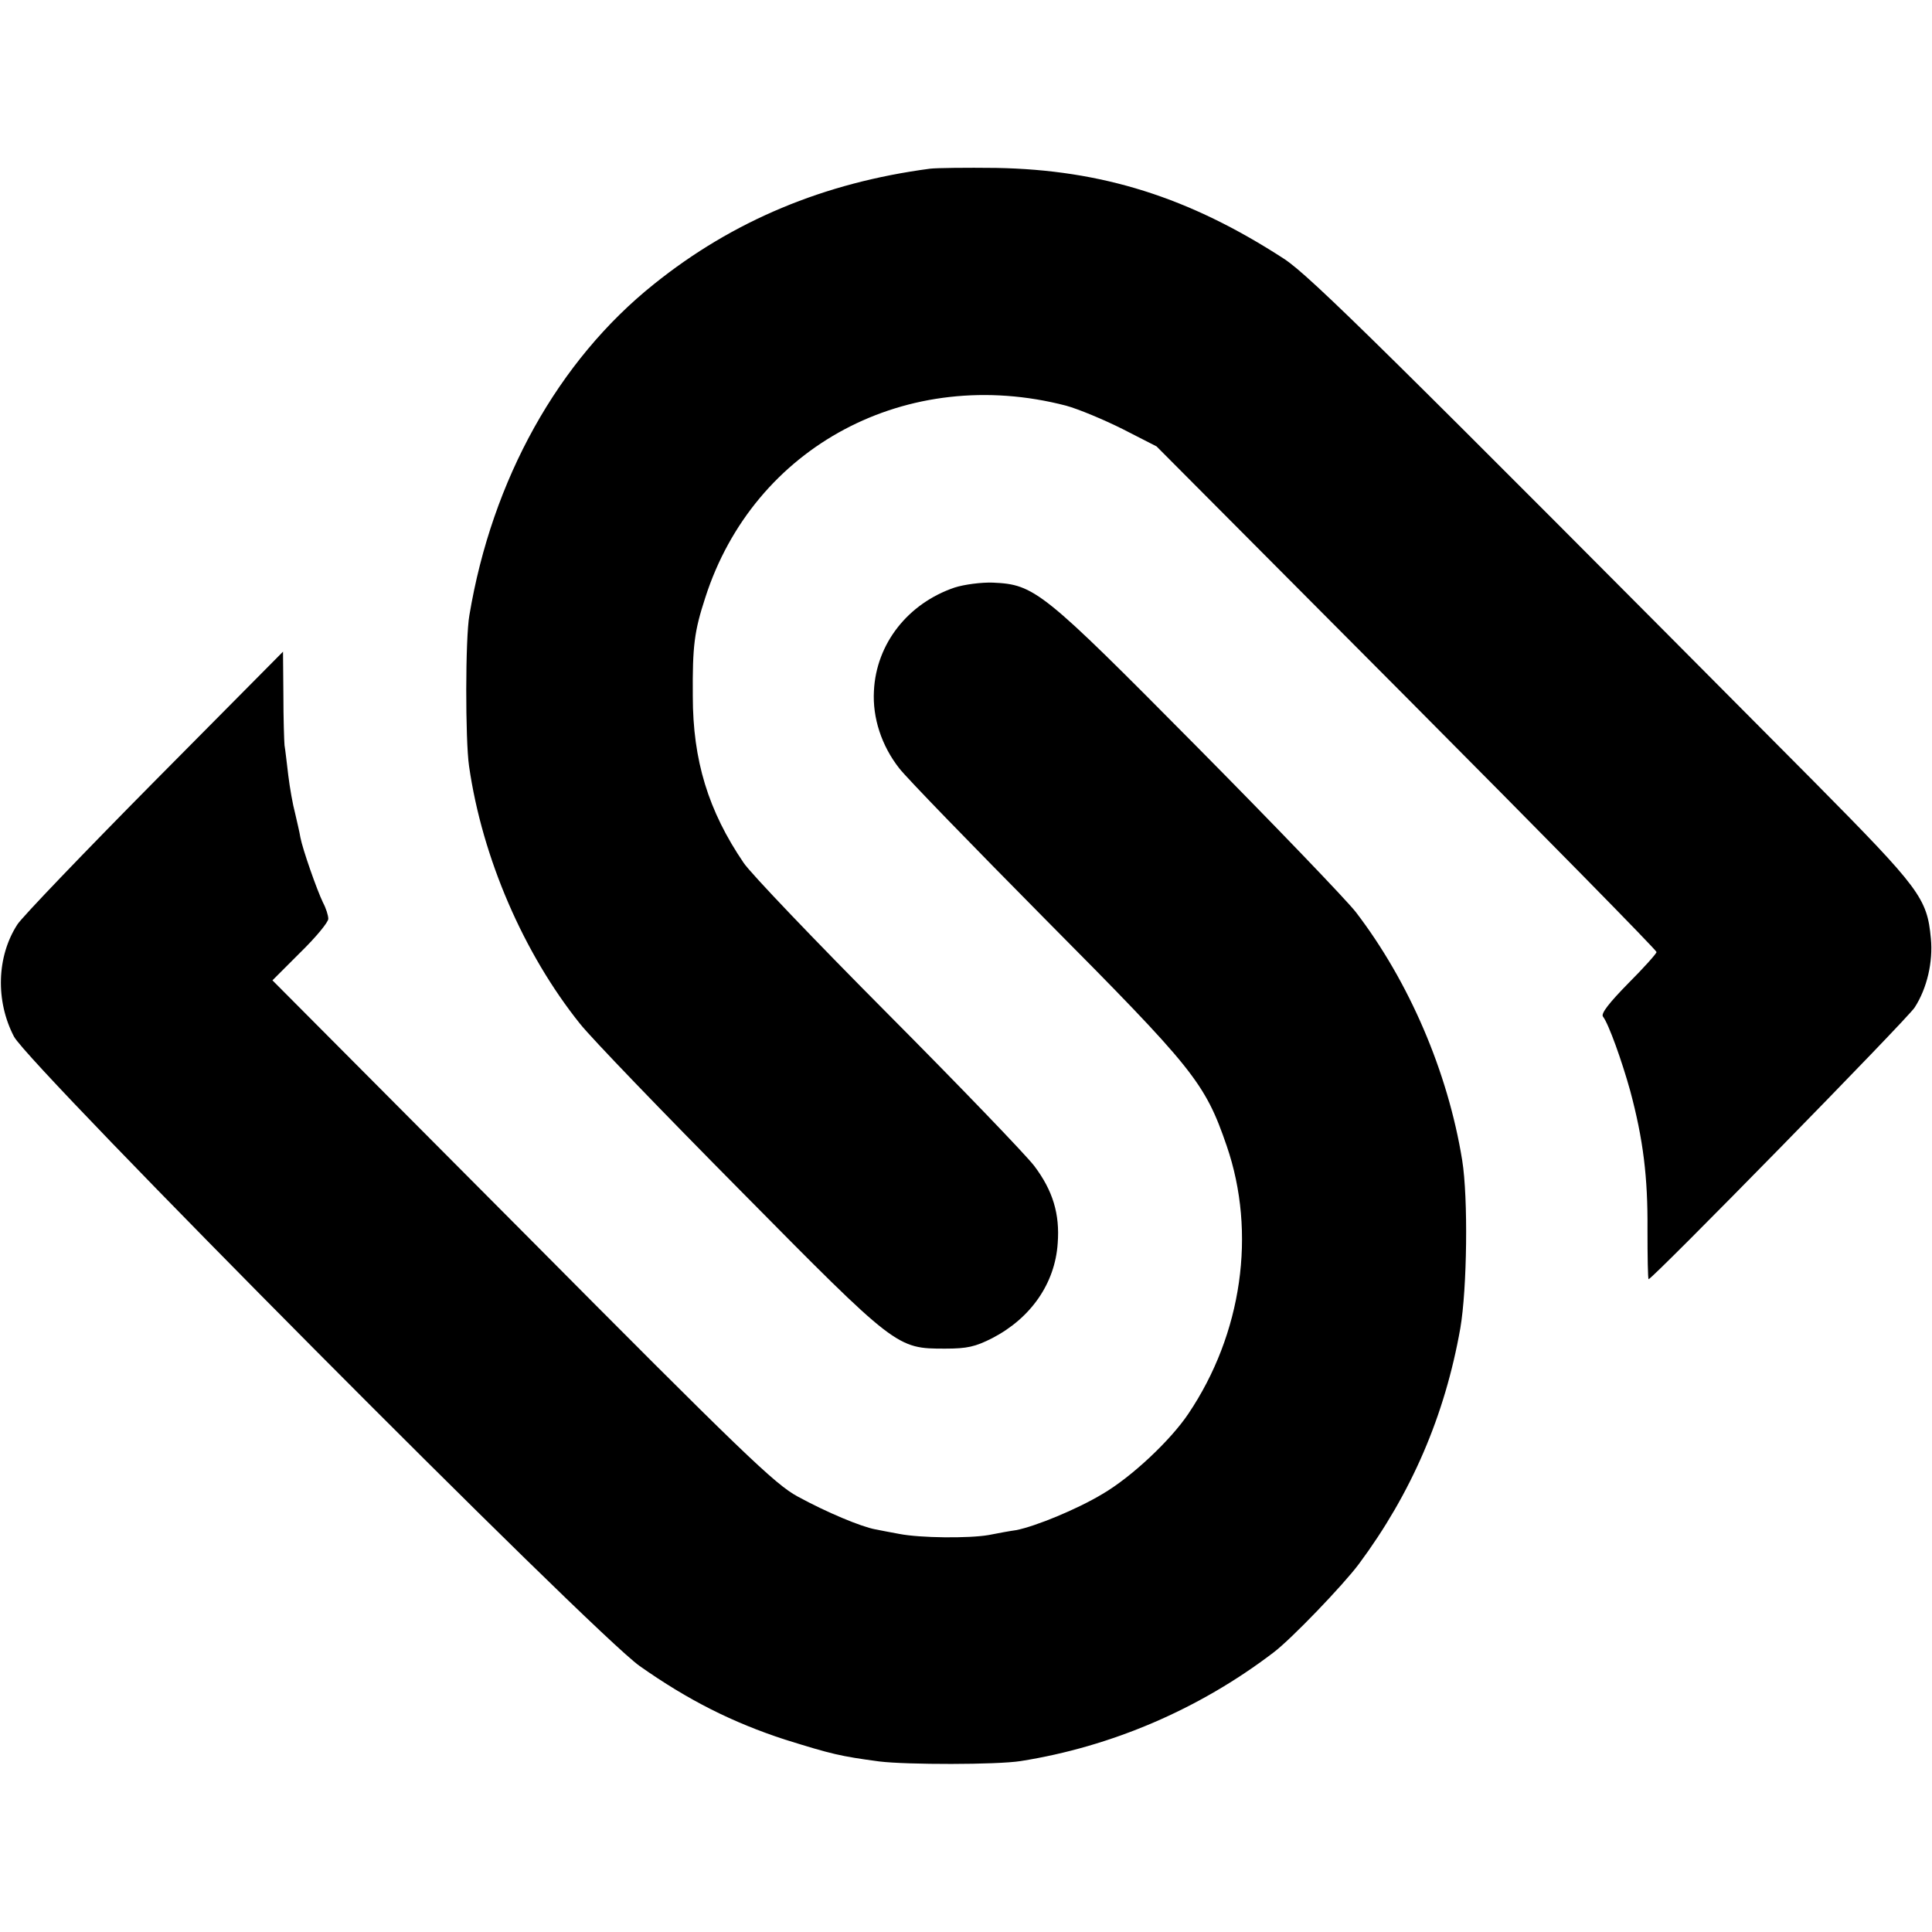
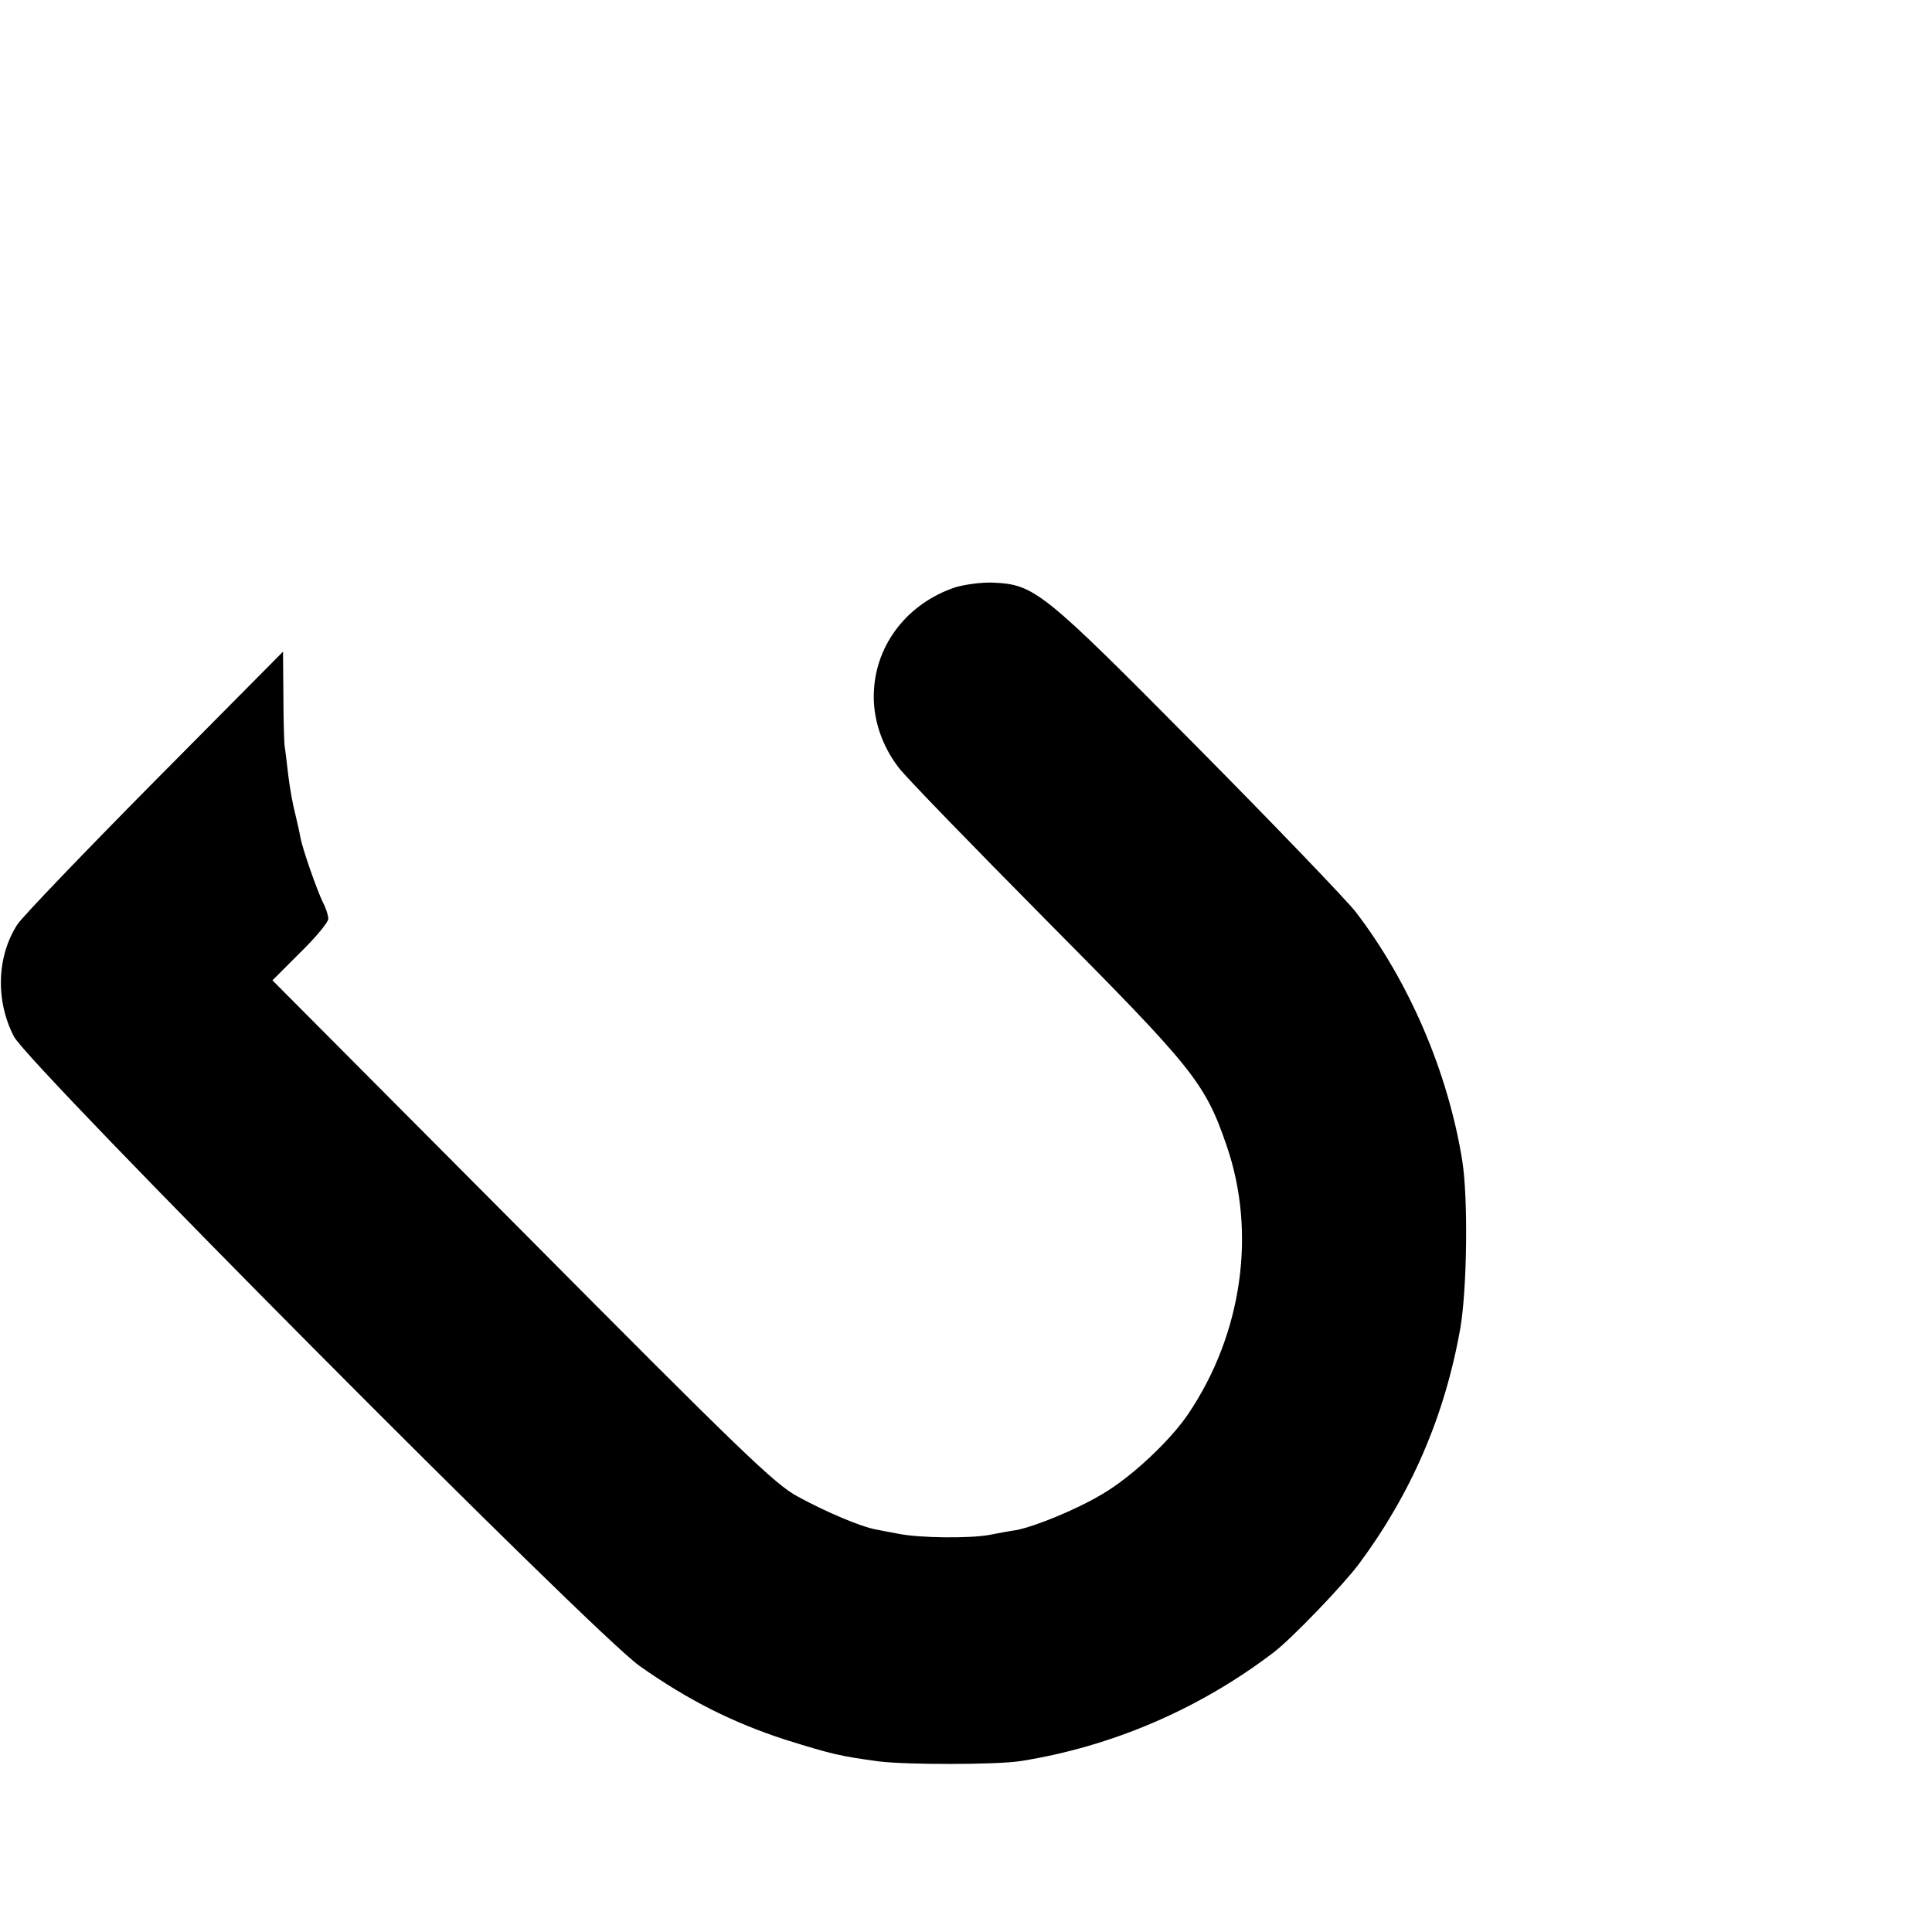
<svg xmlns="http://www.w3.org/2000/svg" width="682.667" height="682.667" version="1.0" viewBox="0 0 512 512">
-   <path d="M246.5 44.7c-28.1 3.7-52.3 13.8-73.2 30.6-25.4 20.3-42.9 51.8-48.9 87.7-1.1 6-1.1 33.1-.1 40 3.5 24.4 14.5 49.7 29.4 68.3 3 3.8 22.1 23.6 42.5 44.2 41.4 41.9 41.4 41.9 54.3 41.9 5.8 0 8-.5 12.5-2.8 10.2-5.3 16.6-14.5 17.3-25.1.6-7.8-1.3-14-6.2-20.5-2.2-2.9-19.7-21.1-38.9-40.4-19.2-19.3-36.3-37.2-38.1-39.9-9.4-13.8-13.5-27.2-13.5-44.2-.1-13.4.4-17.2 3.3-26.1 12.9-40.2 53.6-61.8 95.6-50.9 3.3.9 10 3.7 15 6.2l9 4.6 66.3 66.6c36.4 36.6 66.2 66.9 66.2 67.4 0 .4-3.4 4.2-7.5 8.3-5 5.1-7.3 8-6.7 8.8 1.5 1.9 5 11.7 7.2 19.6 3.5 13 4.7 23.1 4.6 36.7 0 7.3.1 13.3.3 13.3 1 0 68.6-69 70.5-72 3.3-5.1 4.9-12.1 4.3-18.3-1-10.7-2.8-13.1-31.1-41.7C367.3 93 347.3 73.2 340.3 68.6 315.2 52.3 292.1 45 264 44.5c-8-.1-15.8 0-17.5.2z" />
  <path d="M253 155.7c-12.4 4.2-20.8 14.9-21.4 27.4-.4 7.1 2 14.5 6.7 20.5 2.1 2.7 19.5 20.6 38.6 39.9 39.4 39.7 42.4 43.3 48.2 60.2 7.9 23 4.1 49.8-10.2 71-4.7 7-15 16.7-22.7 21.2-6.8 4.1-17.8 8.6-22.9 9.6-1.5.2-4.8.8-7.3 1.3-5.2.9-18.1.8-23.7-.3-2.1-.4-4.9-.9-6.3-1.2-3.8-.7-12.9-4.5-20.6-8.7-6.1-3.3-14.7-11.6-73-70.3l-66.2-66.5 7.4-7.4c4.1-4 7.4-8 7.4-8.9 0-.9-.6-2.8-1.4-4.3-1.6-3.3-5.4-14.1-6-17.3-.2-1.3-.9-4.2-1.4-6.4-.6-2.2-1.4-6.7-1.8-10-.4-3.3-.8-6.9-1-8-.1-1.1-.3-7.1-.3-13.4l-.1-11.4-34.1 34.4C22.2 226 5.8 243.1 4.6 245c-5.5 8.5-5.8 20.3-.9 29.7 4.1 7.8 153.7 158.3 165.8 166.8 12.9 9.1 24.7 15 38.5 19.5 12.5 3.9 14.6 4.4 25 5.8 7.3.9 31.2.9 37.5-.1 24-3.8 47.2-13.7 66.9-28.7 4.7-3.5 18.6-18 22.7-23.5 13.9-18.7 22.8-39.3 26.9-62.5 1.8-10.5 2.1-34.5.5-44.5-3.8-23.5-14.1-47.4-28.2-65.8-2.5-3.2-21.4-22.9-42.1-43.8-41.1-41.5-43-43-54.1-43.5-3.1-.1-7.6.5-10.1 1.3z" />
</svg>